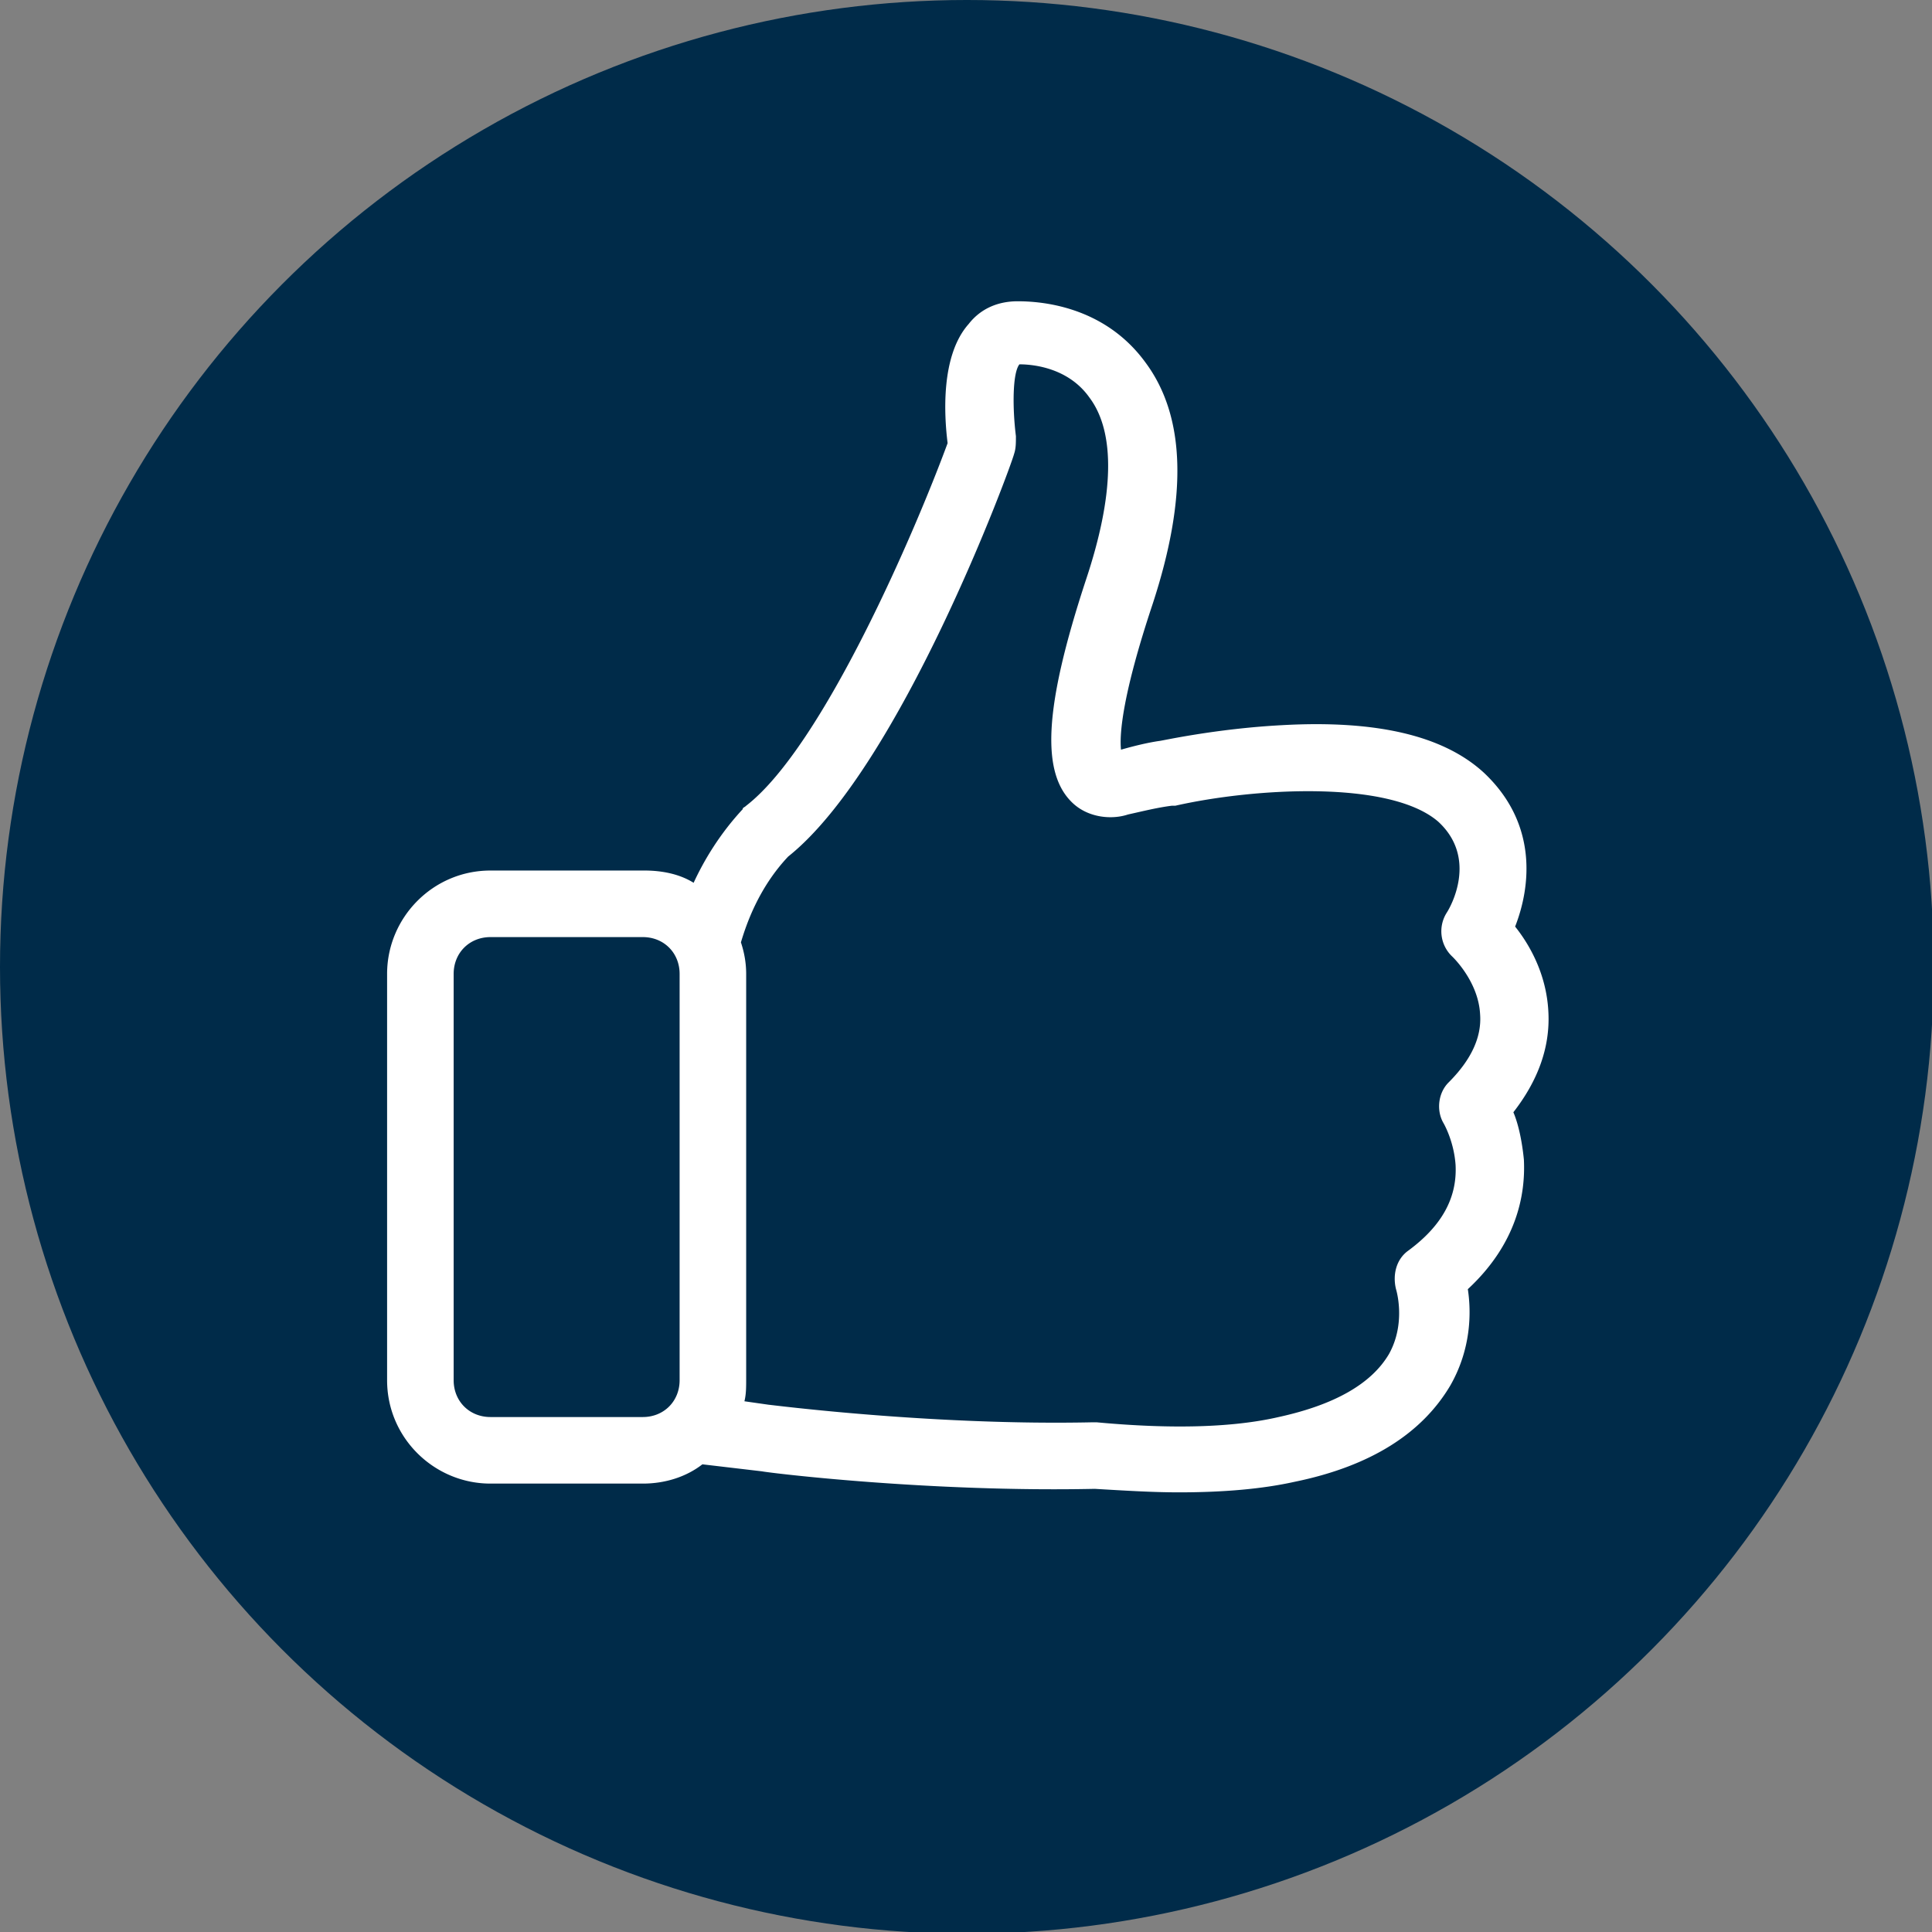
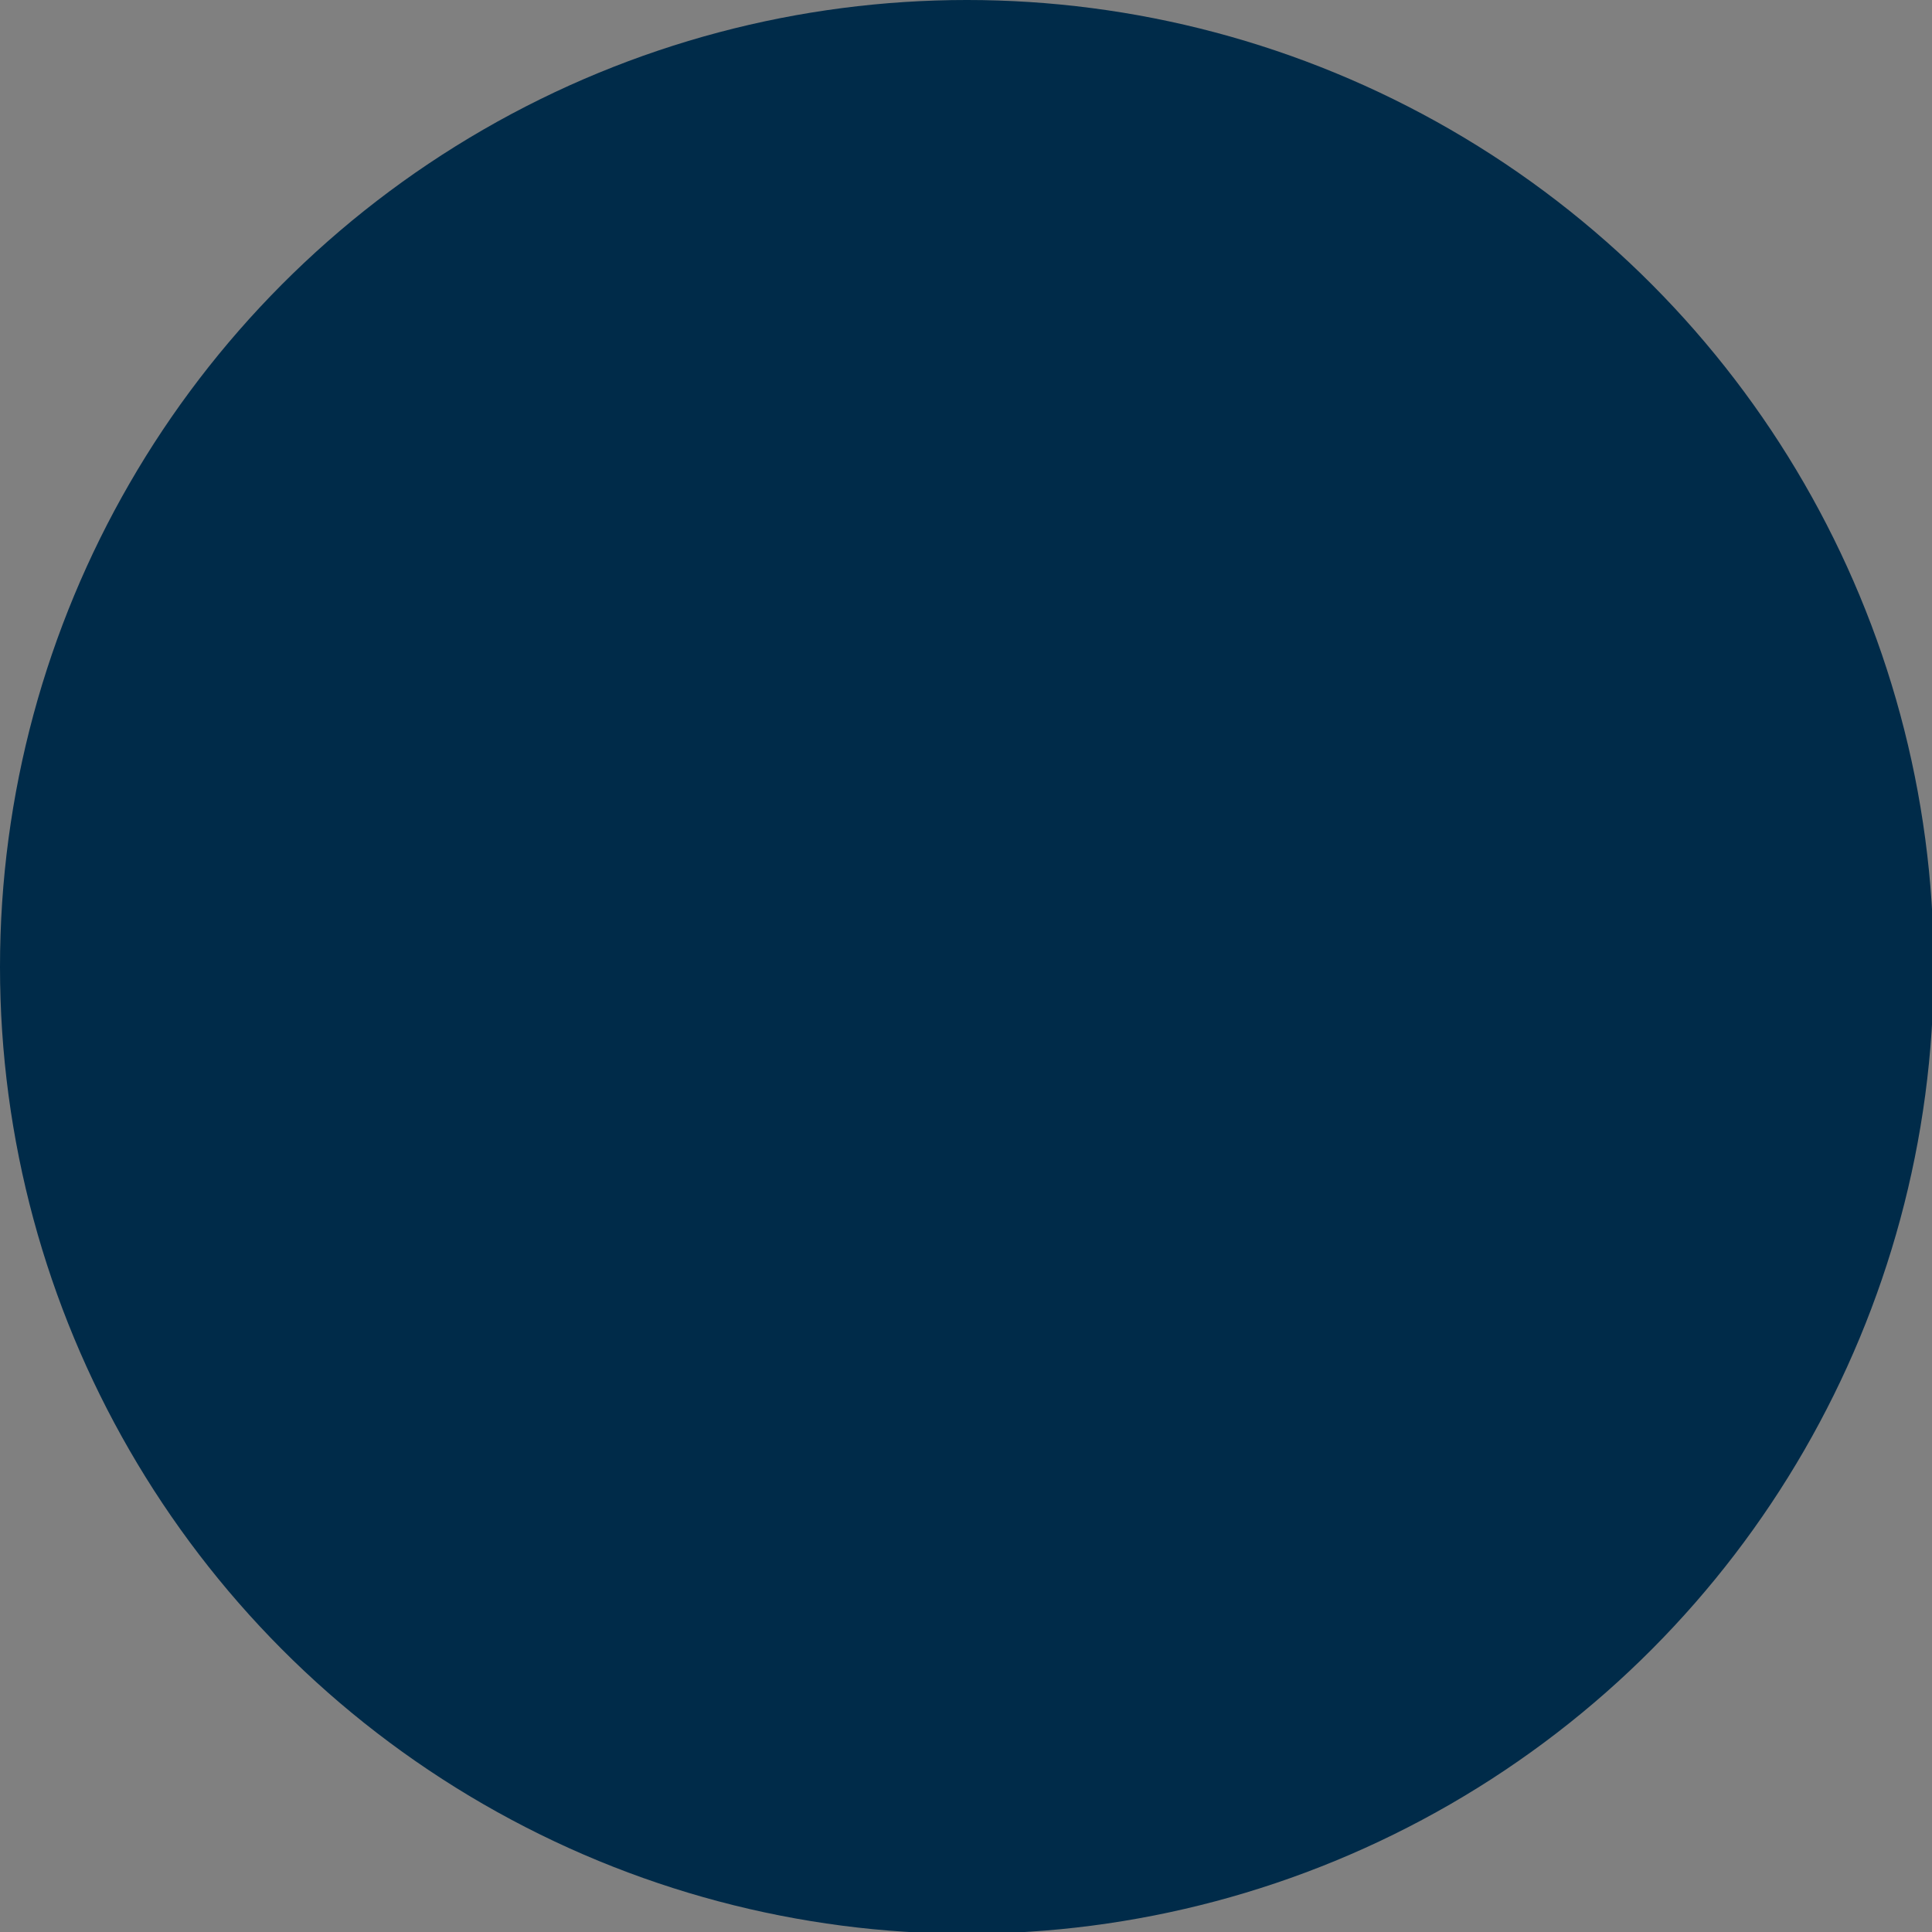
<svg xmlns="http://www.w3.org/2000/svg" viewBox="0 0 110.3 110.3">
  <rect x="0" y="0" width="110.3" height="110.3" fill="#808080" stroke="none" />
  <circle cx="55.2" cy="55.2" r="55.2" fill="#002b49" />
-   <path d="M86.4 63.5c1.4-1.8 2.1-3.7 2-5.7-.1-2.2-1.1-3.9-1.9-4.9.9-2.3 1.3-5.9-1.8-8.8-2.3-2.1-6.1-3-11.5-2.7-3.8.2-6.9.9-7 .9-.7.1-1.5.3-2.2.5-.1-.9.1-3.2 1.8-8.3 2-6.1 1.9-10.7-.4-13.8-2.4-3.3-6.1-3.5-7.3-3.5-1.1 0-2.1.4-2.8 1.3-1.6 1.8-1.4 5.2-1.2 6.8C52.3 30.2 47 42.6 42.6 46c-.1.1-.2.1-.2.2-1.3 1.4-2.2 2.9-2.8 4.2-.8-.5-1.8-.7-2.8-.7H28c-3.3 0-5.9 2.7-5.9 5.9v23.2c0 3.3 2.7 5.9 5.9 5.9h8.7c1.3 0 2.5-.4 3.4-1.1l3.4.4c.5.1 9.6 1.2 19 1 1.7.1 3.3.2 4.8.2 2.6 0 4.8-.2 6.6-.6 4.4-.9 7.3-2.8 8.9-5.5 1.2-2.1 1.2-4.2 1-5.5 2.8-2.6 3.3-5.4 3.2-7.4-.1-1-.3-2-.6-2.7zM28 80.9c-1.2 0-2.1-.9-2.1-2.1V55.6c0-1.2.9-2.1 2.1-2.1h8.7c1.2 0 2.1.9 2.1 2.1v23.2c0 1.2-.9 2.1-2.1 2.1H28zm54.7-19.1c-.6.6-.7 1.6-.3 2.3 0 0 .6 1 .7 2.4.1 1.9-.8 3.5-2.7 4.9-.7.5-.9 1.4-.7 2.2 0 0 .6 1.9-.4 3.7-1 1.7-3.1 2.9-6.3 3.6-2.6.6-6.1.7-10.4.3h-.2c-9.2.2-18.4-1-18.5-1l-1.4-.2c.1-.4.1-.8.1-1.3V55.6c0-.6-.1-1.2-.3-1.8.3-1 1-3.1 2.7-4.9 6.4-5.1 12.7-22.2 12.9-23 .1-.3.1-.6.1-1-.2-1.6-.2-3.6.2-4.1.8 0 2.8.2 4 1.9 1.5 2 1.4 5.6-.2 10.4-2.4 7.3-2.6 11.1-.7 12.8.9.8 2.2.9 3.1.6.9-.2 1.7-.4 2.5-.5h.2c4.4-1 12.2-1.5 15 .9 2.3 2.1.7 4.9.5 5.2a1.98 1.98 0 0 0 .3 2.5s1.5 1.4 1.6 3.3c.1 1.3-.5 2.6-1.8 3.9z" fill="#fff" />
</svg>